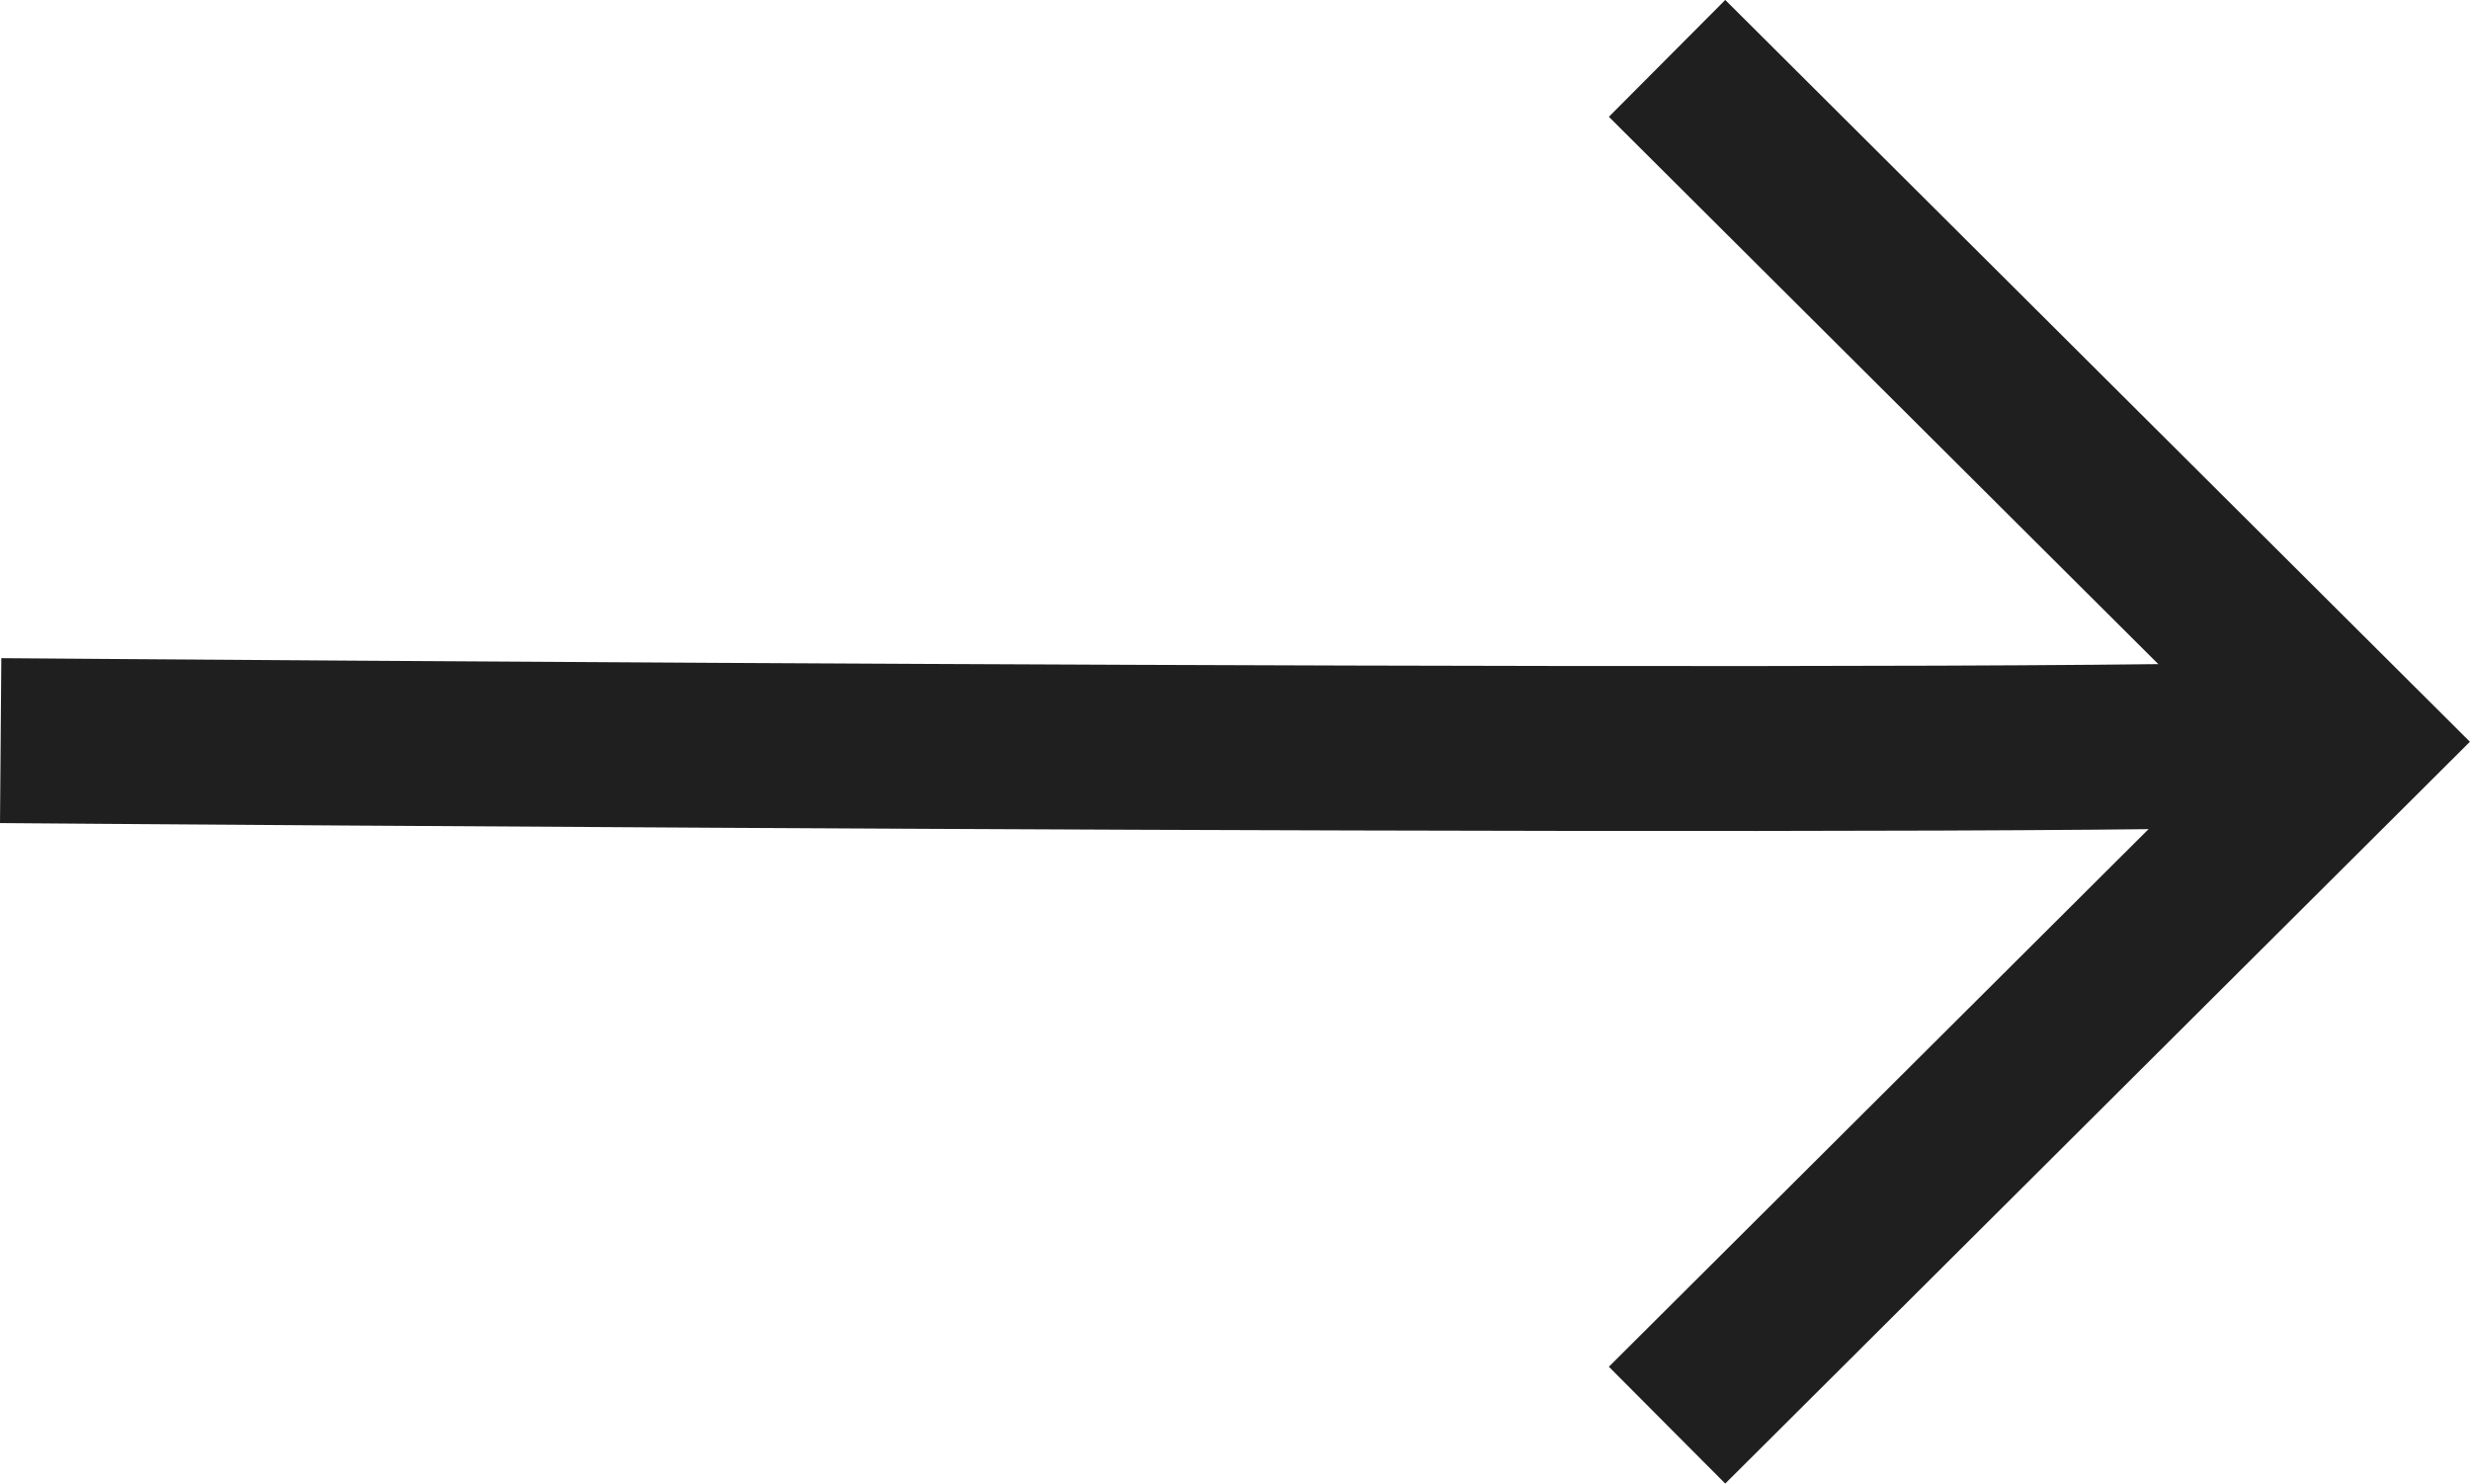
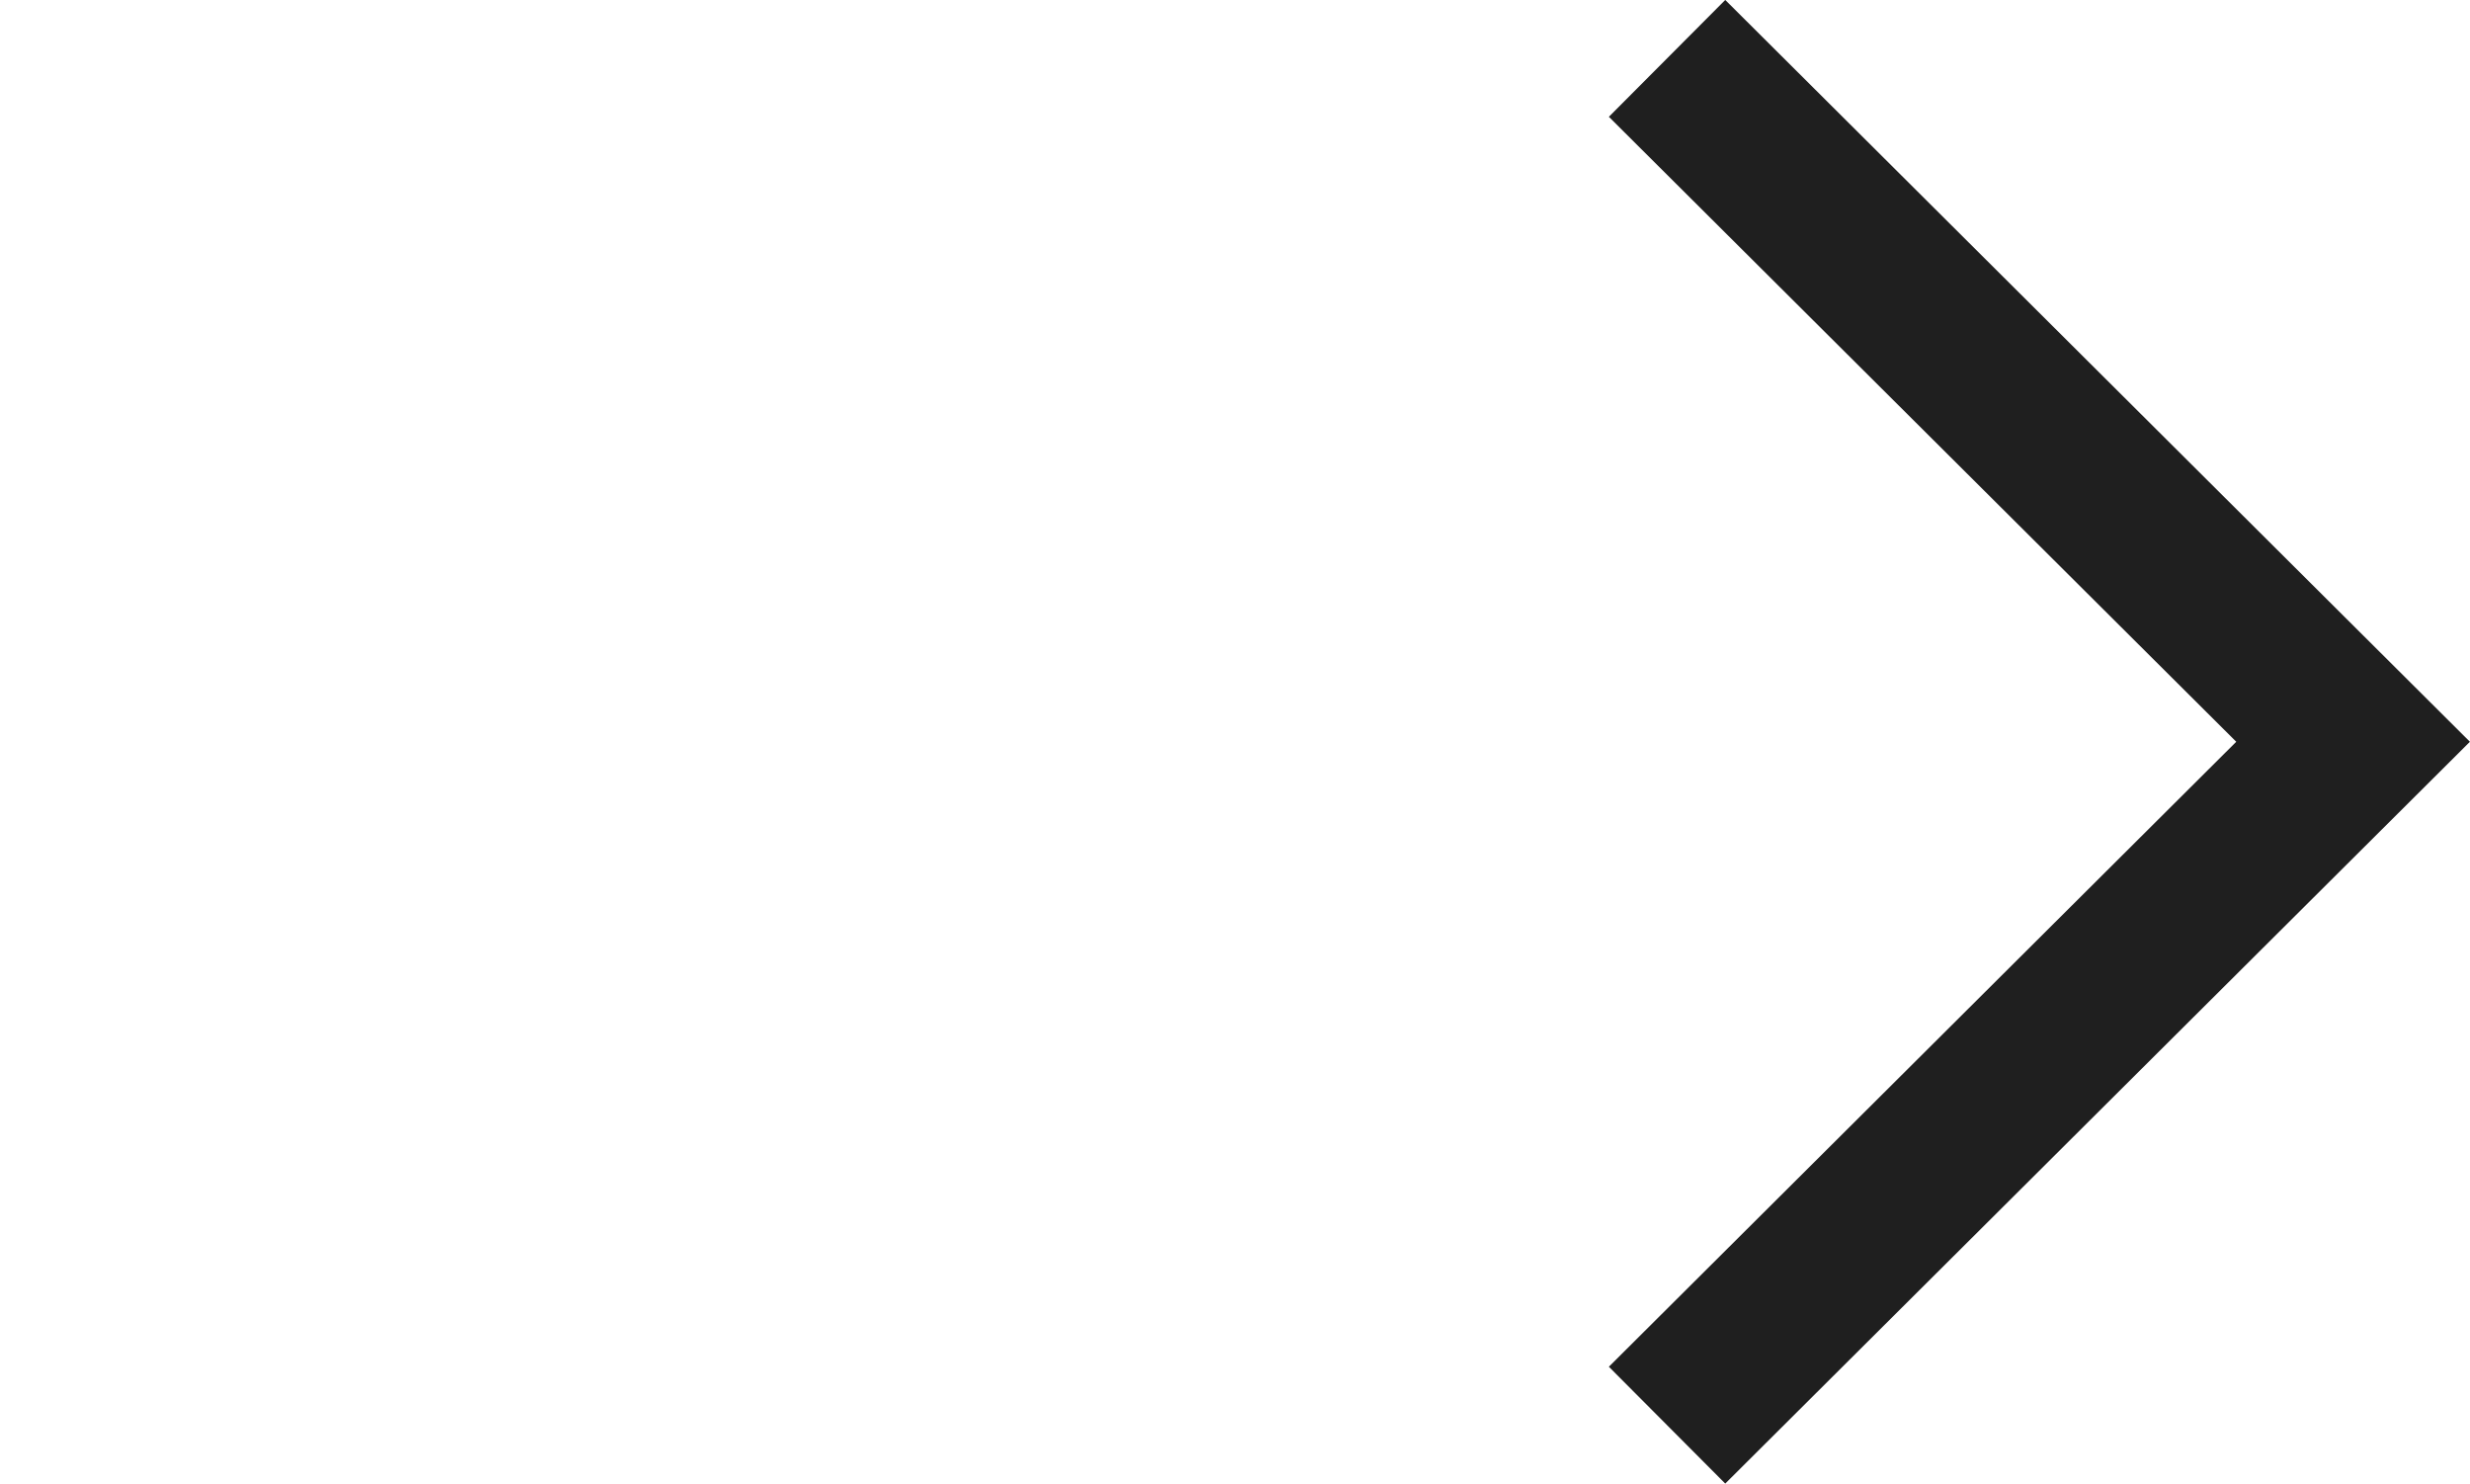
<svg xmlns="http://www.w3.org/2000/svg" width="14.978" height="8.997" viewBox="0 0 14.978 8.997">
  <g id="Group_48" data-name="Group 48" transform="translate(0.004 0.354)">
    <path id="Path_43" data-name="Path 43" d="M-8344.053-500l4.16,4.144-4.16,4.144" transform="translate(8354.158 500)" fill="none" stroke="#1f1f1f" stroke-width="1" />
-     <path id="Path_44" data-name="Path 44" d="M25.782,29.546c-.676.108-14.264,0-14.264,0" transform="translate(-11.518 -25.409)" fill="none" stroke="#1f1f1f" stroke-width="1" />
  </g>
</svg>